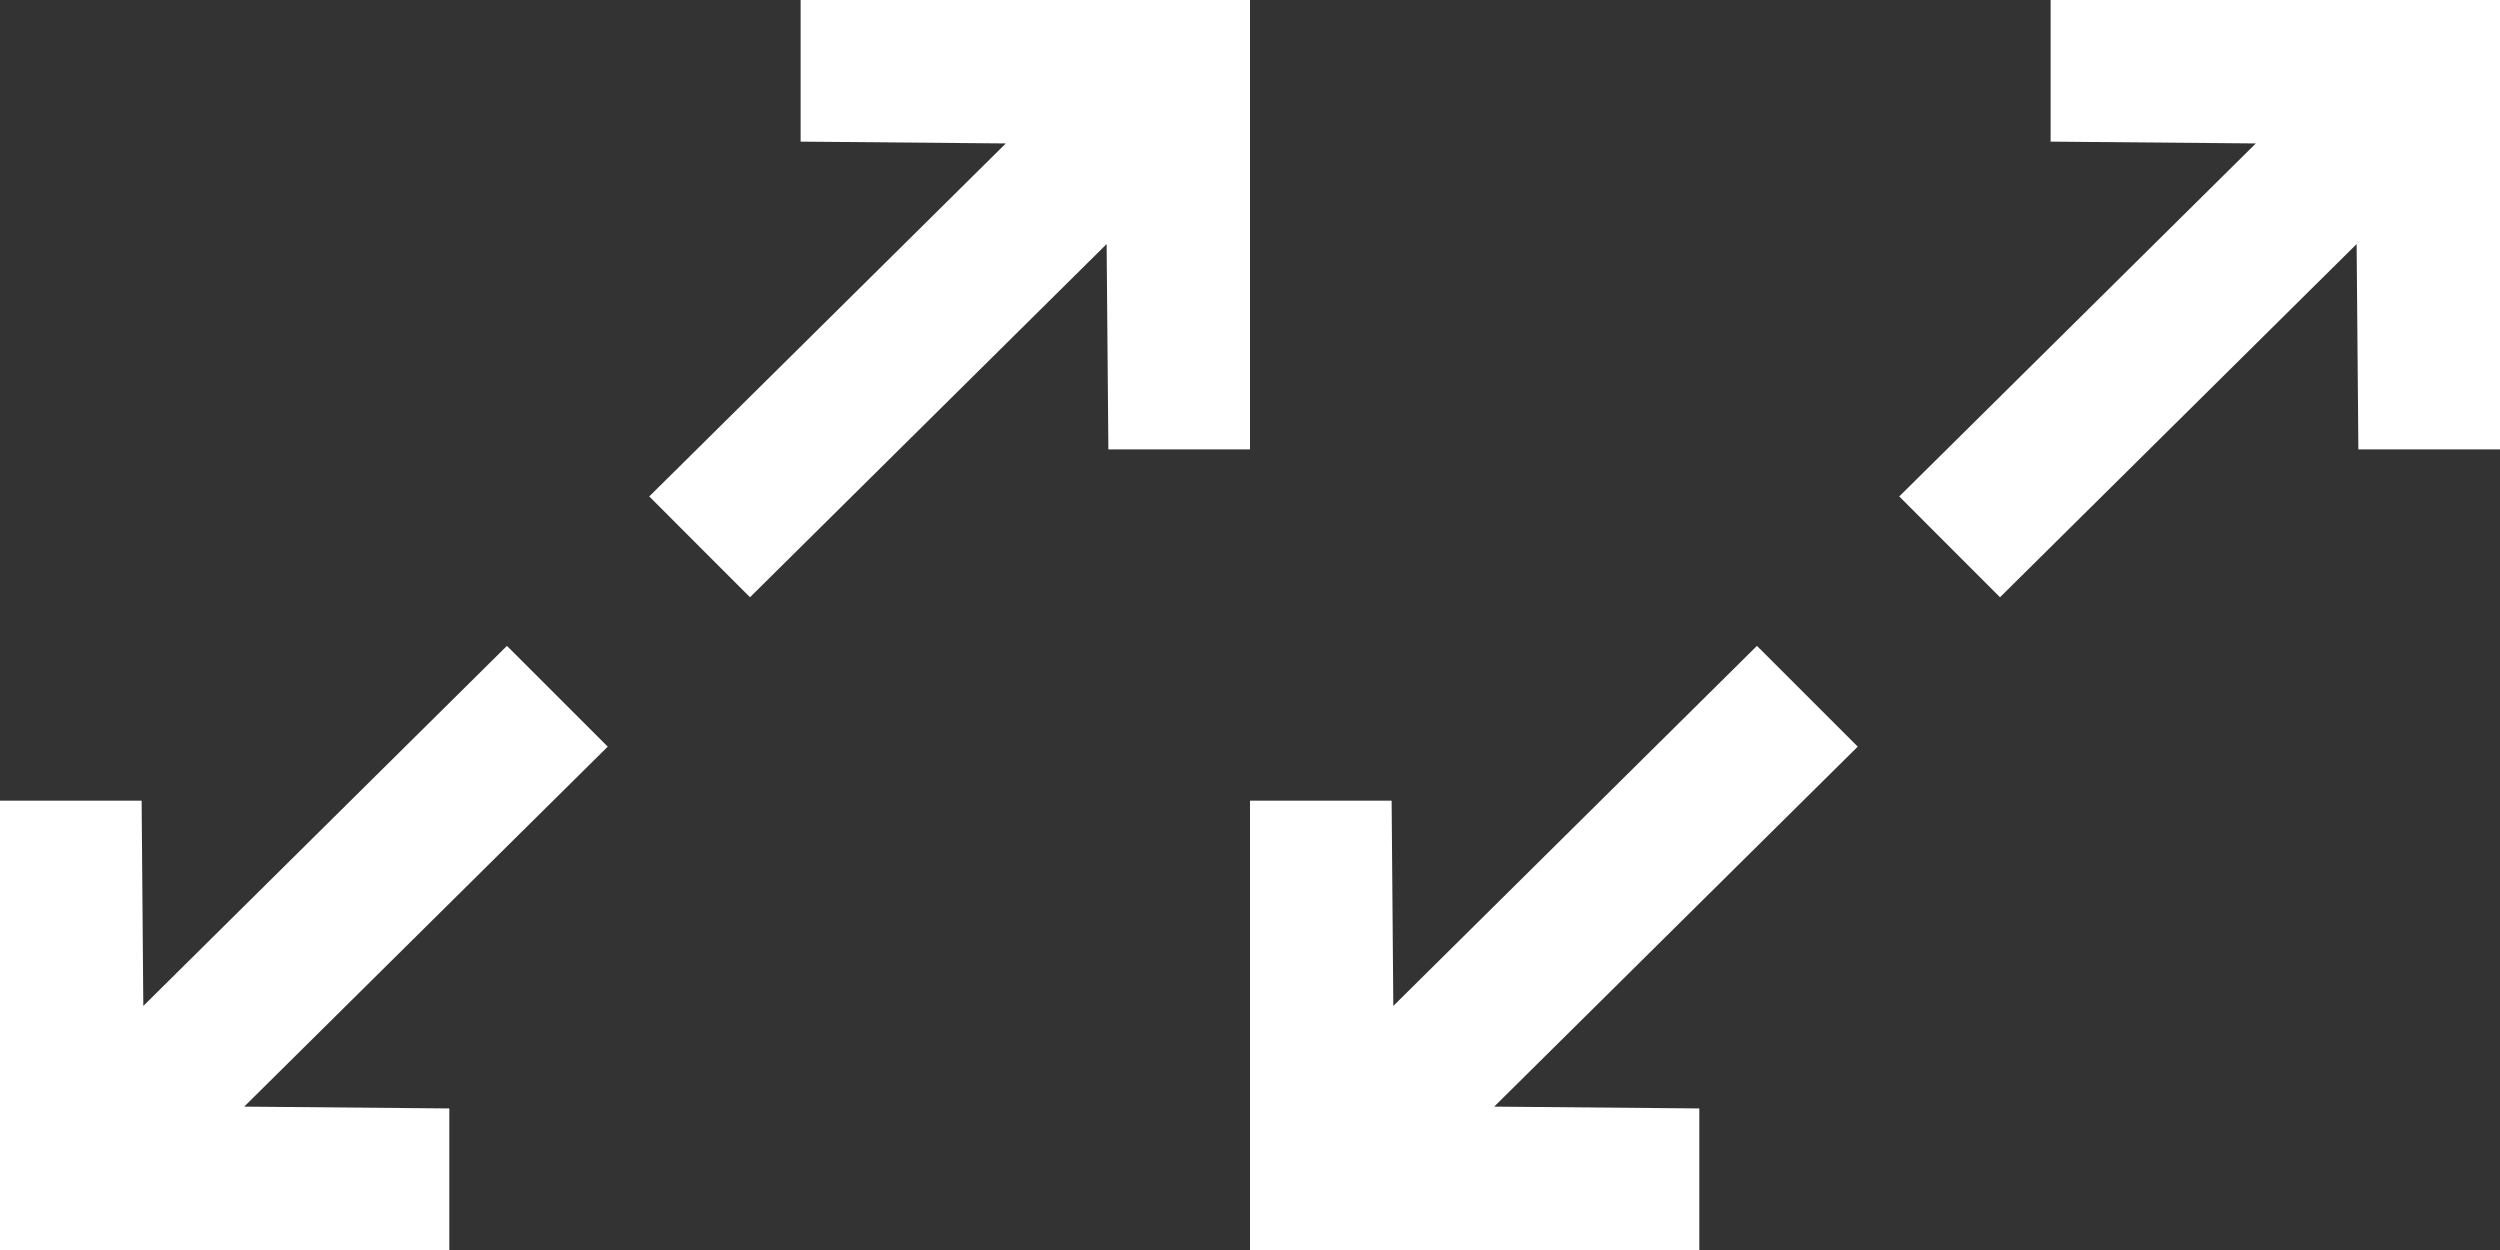
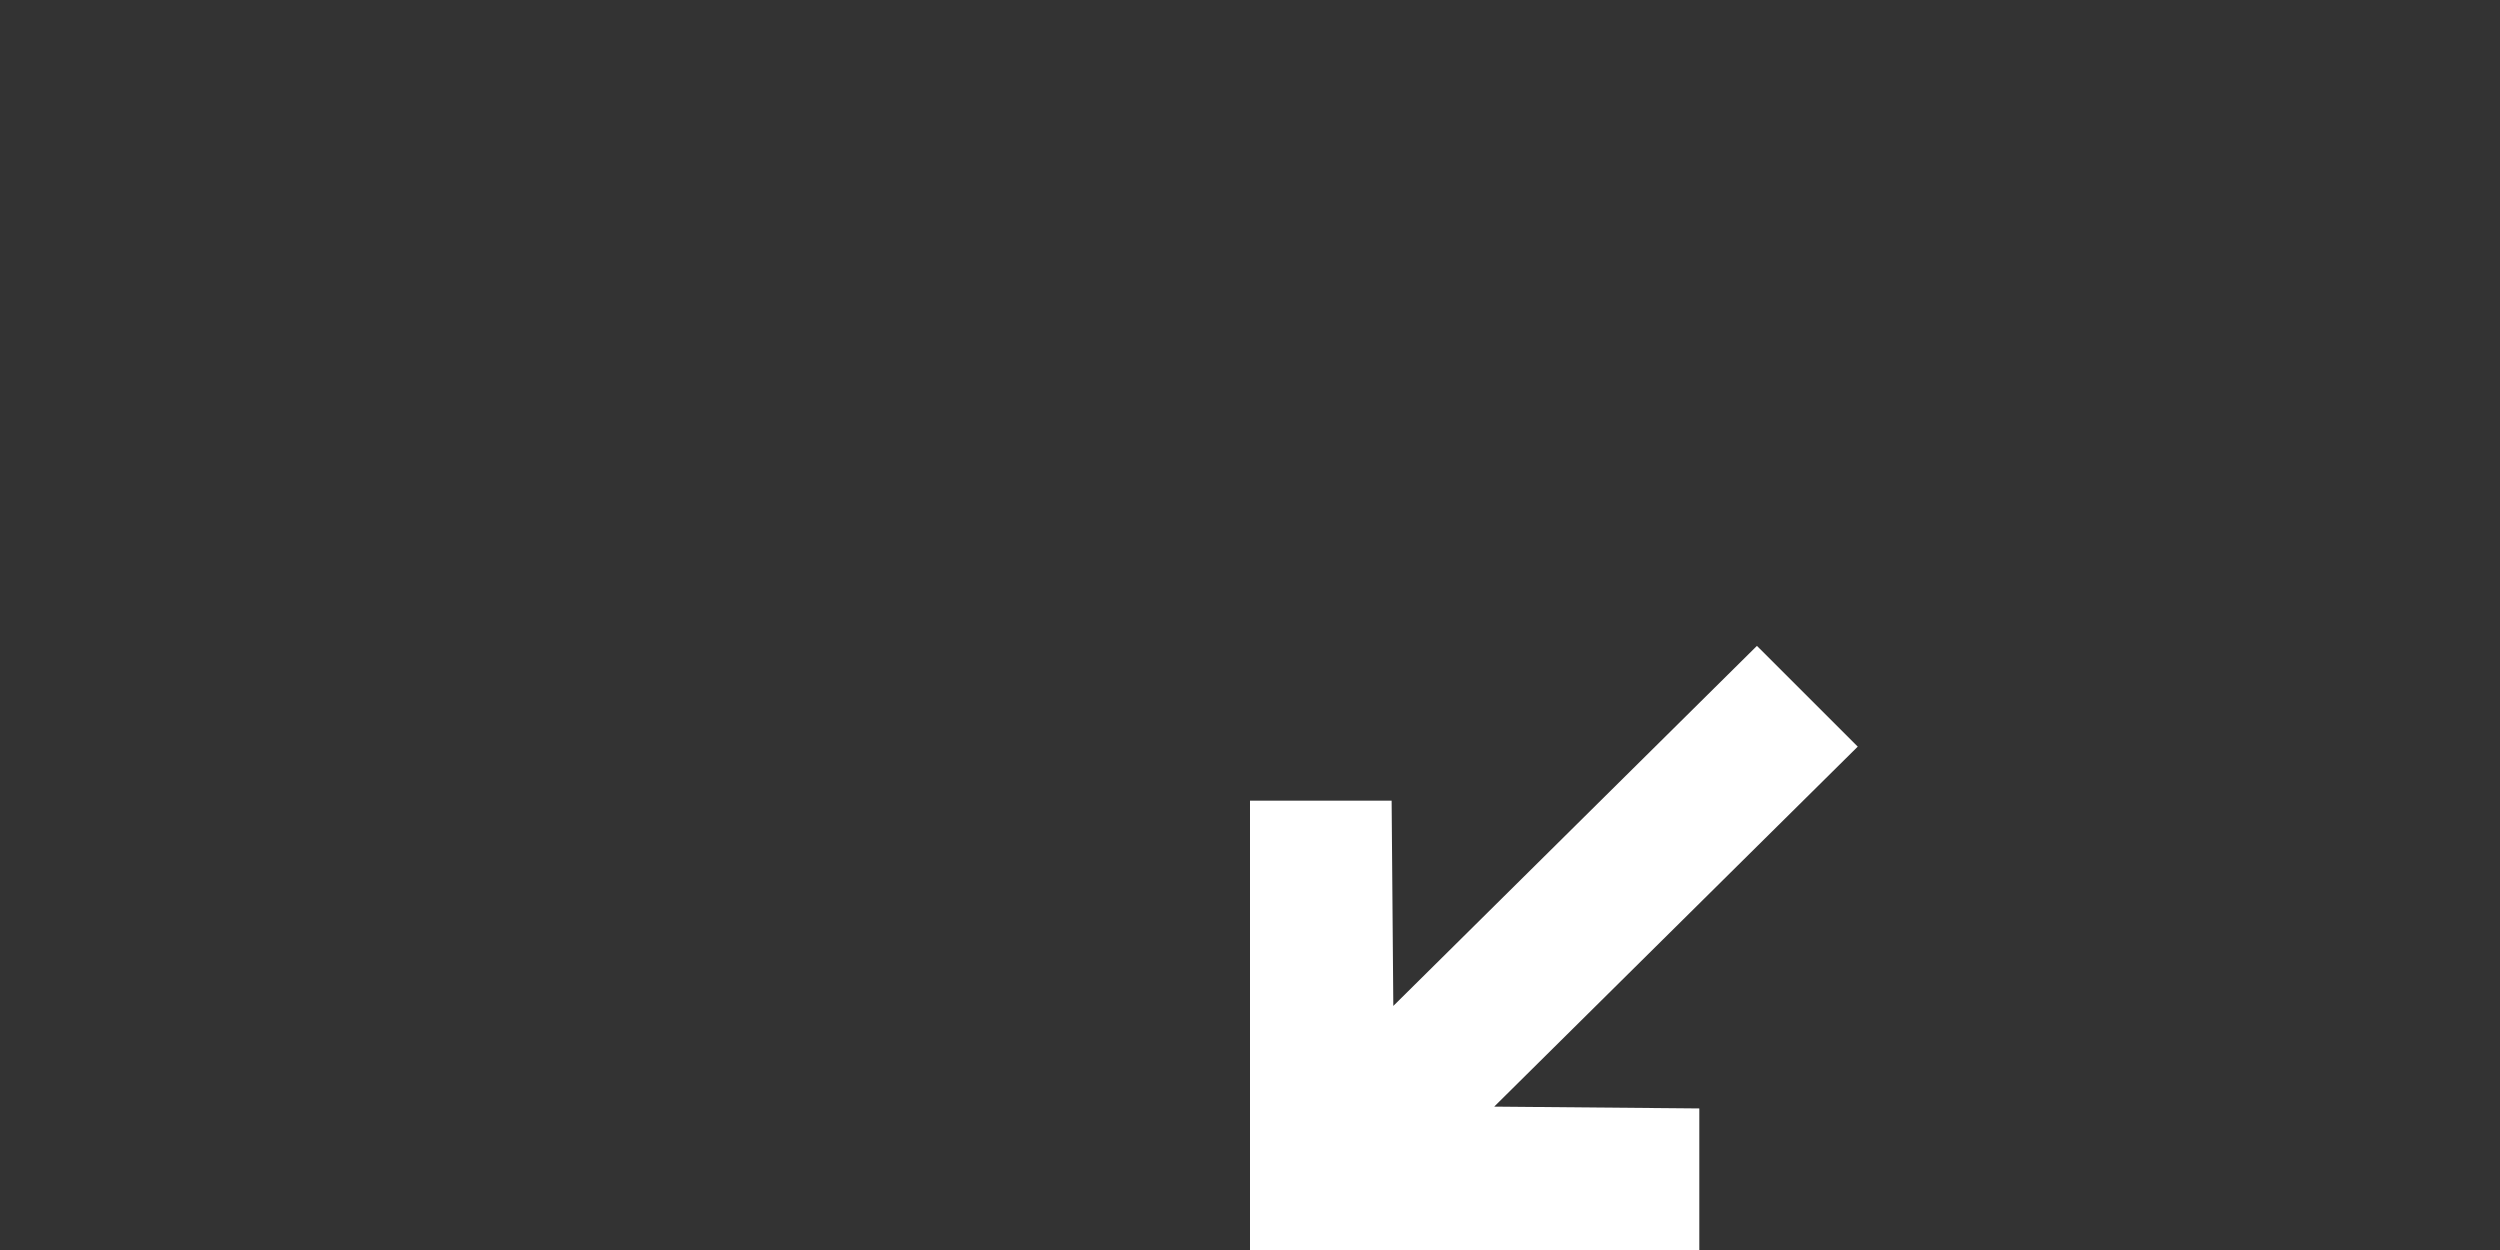
<svg xmlns="http://www.w3.org/2000/svg" width="40" height="20" viewBox="0 0 40 20" fill="none">
  <rect x="0" y="0" width="40" height="20" fill="#333333" stroke="none" />
-   <path d="M17.706 3.905L12 9.556L10.388 7.943L16.093 2.295L12.81 2.266V0H20V7.19H17.734L17.706 3.905Z" fill="white" />
-   <path d="M2.293 16.095L8.111 10.334L9.724 11.946L3.907 17.706L7.189 17.735V20H9.7745e-06V12.811H2.266L2.293 16.095Z" fill="white" />
-   <path d="M37.706 3.905L32 9.556L30.388 7.943L36.093 2.295L32.81 2.266V0H40V7.19H37.734L37.706 3.905Z" fill="white" />
  <path d="M22.293 16.095L28.111 10.334L29.724 11.946L23.907 17.706L27.189 17.735V20H20V12.811H22.266L22.293 16.095Z" fill="white" />
</svg>